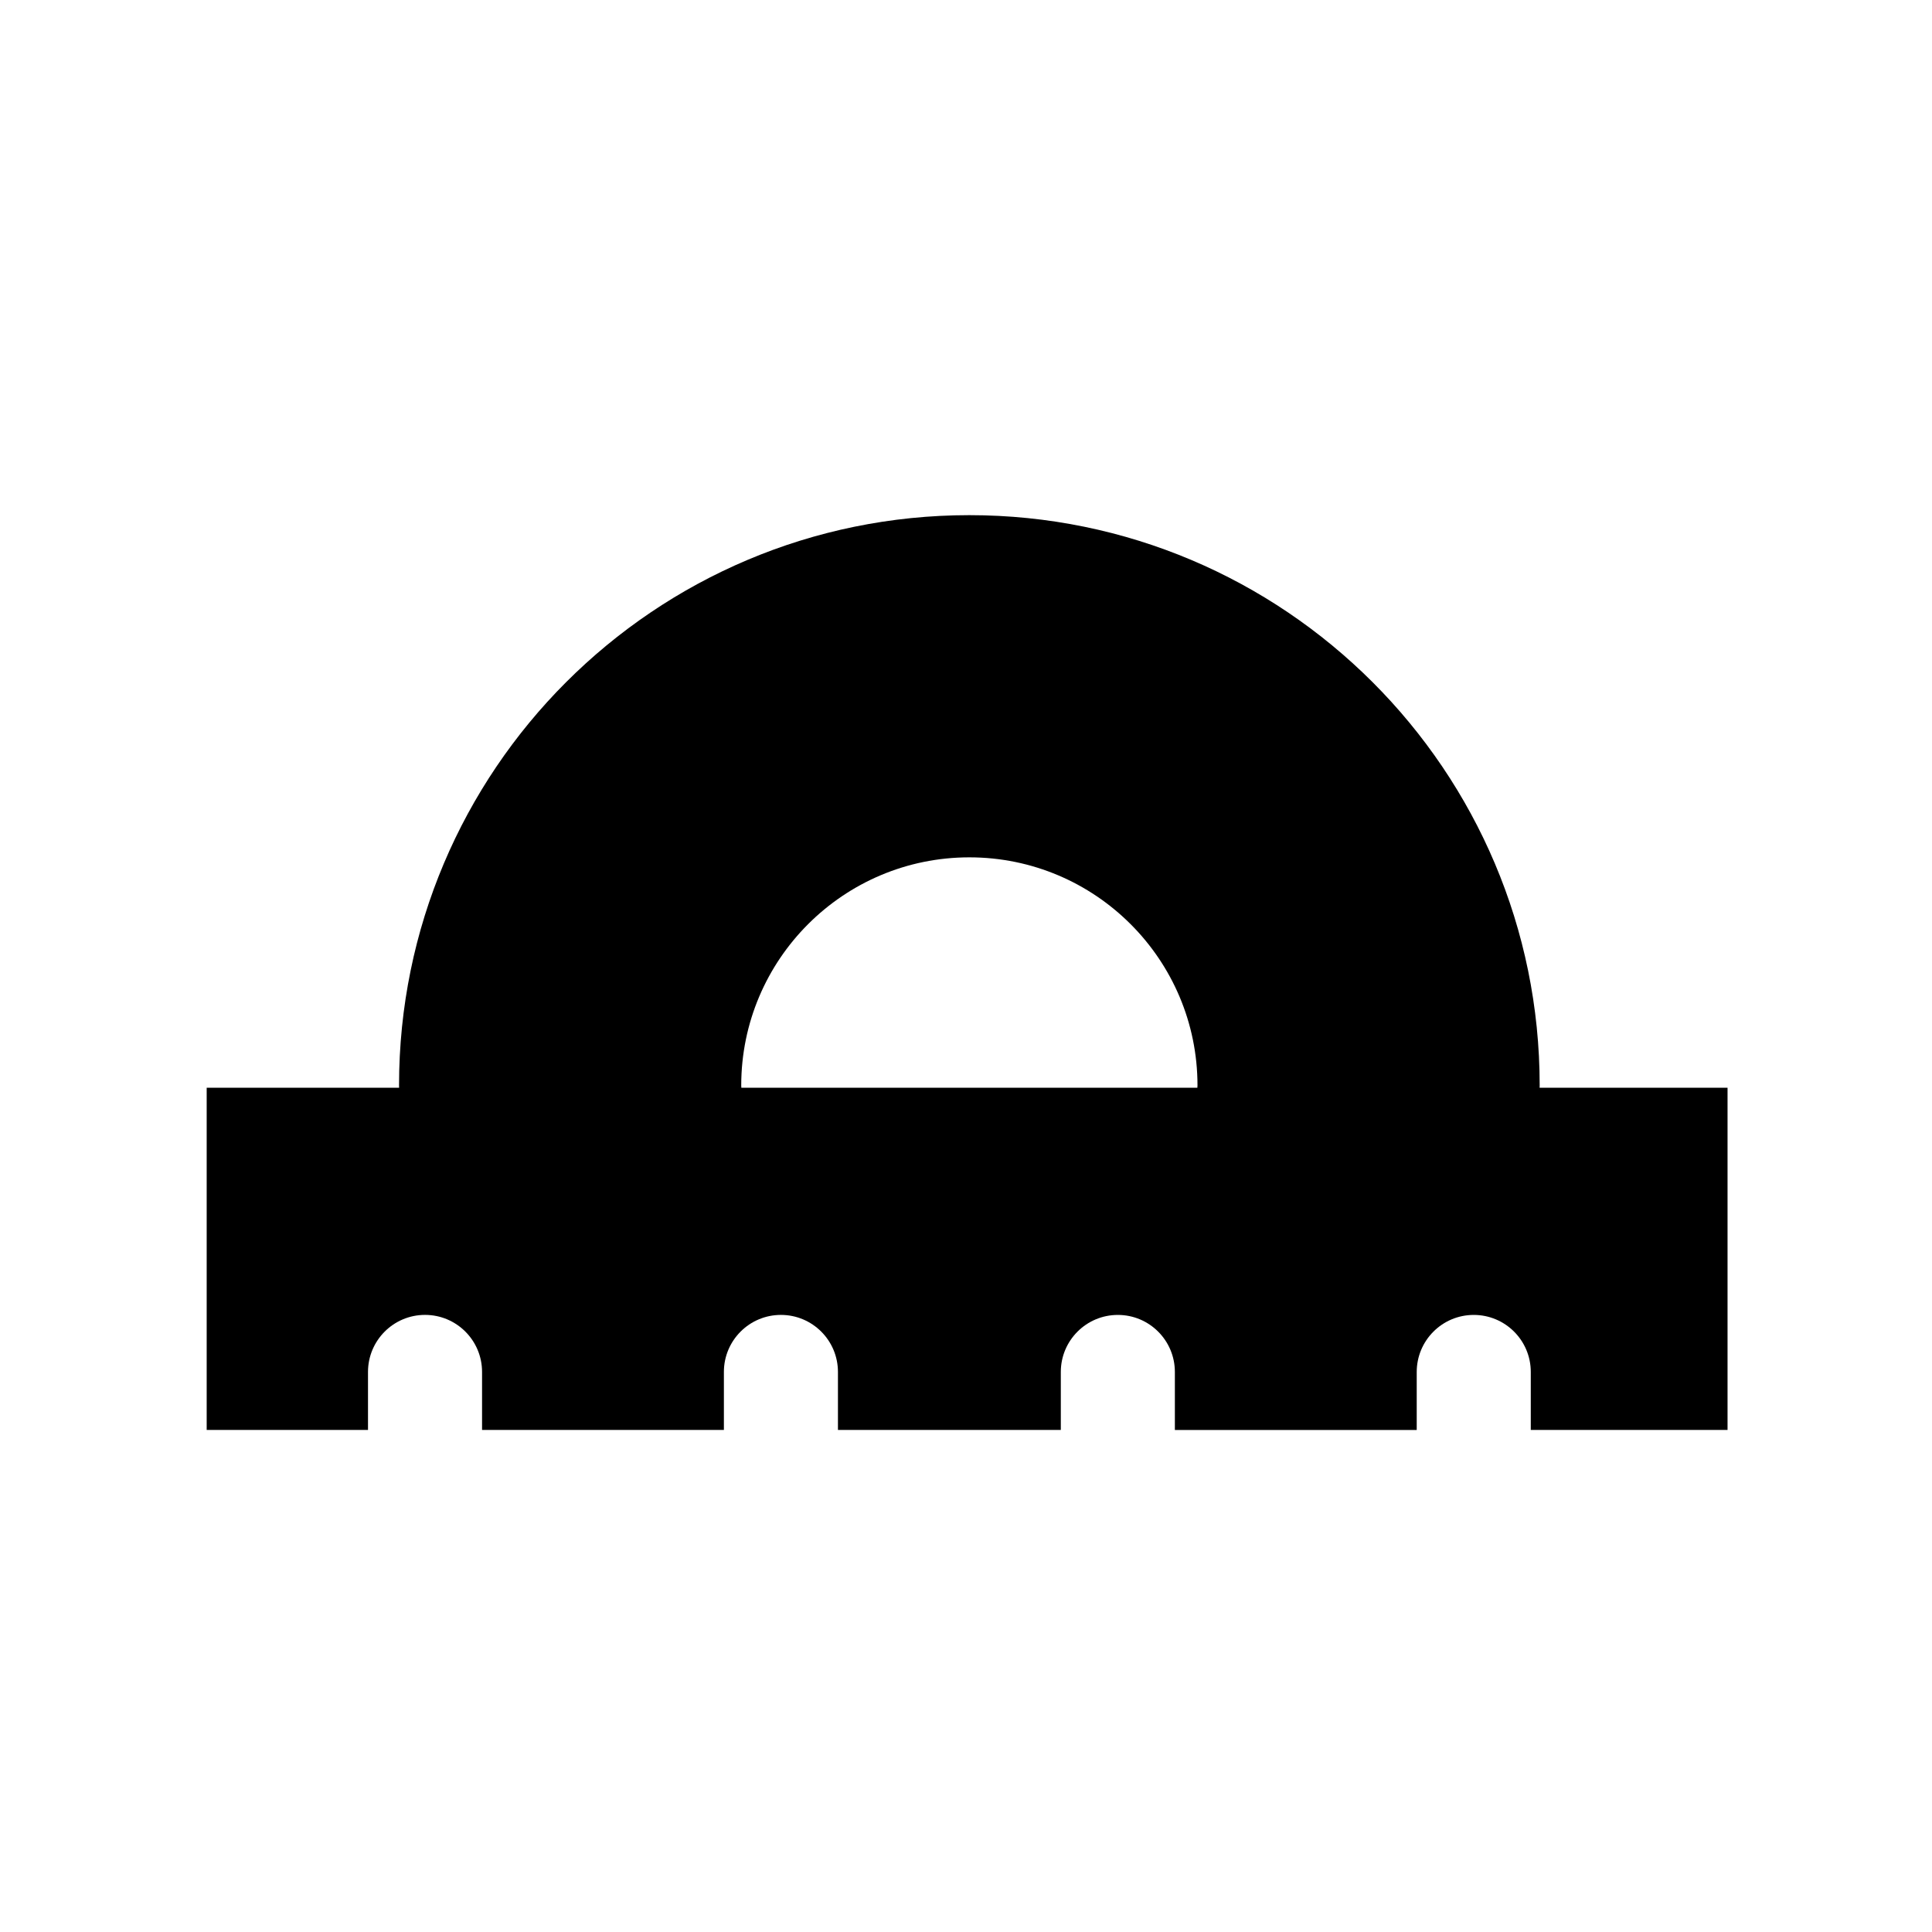
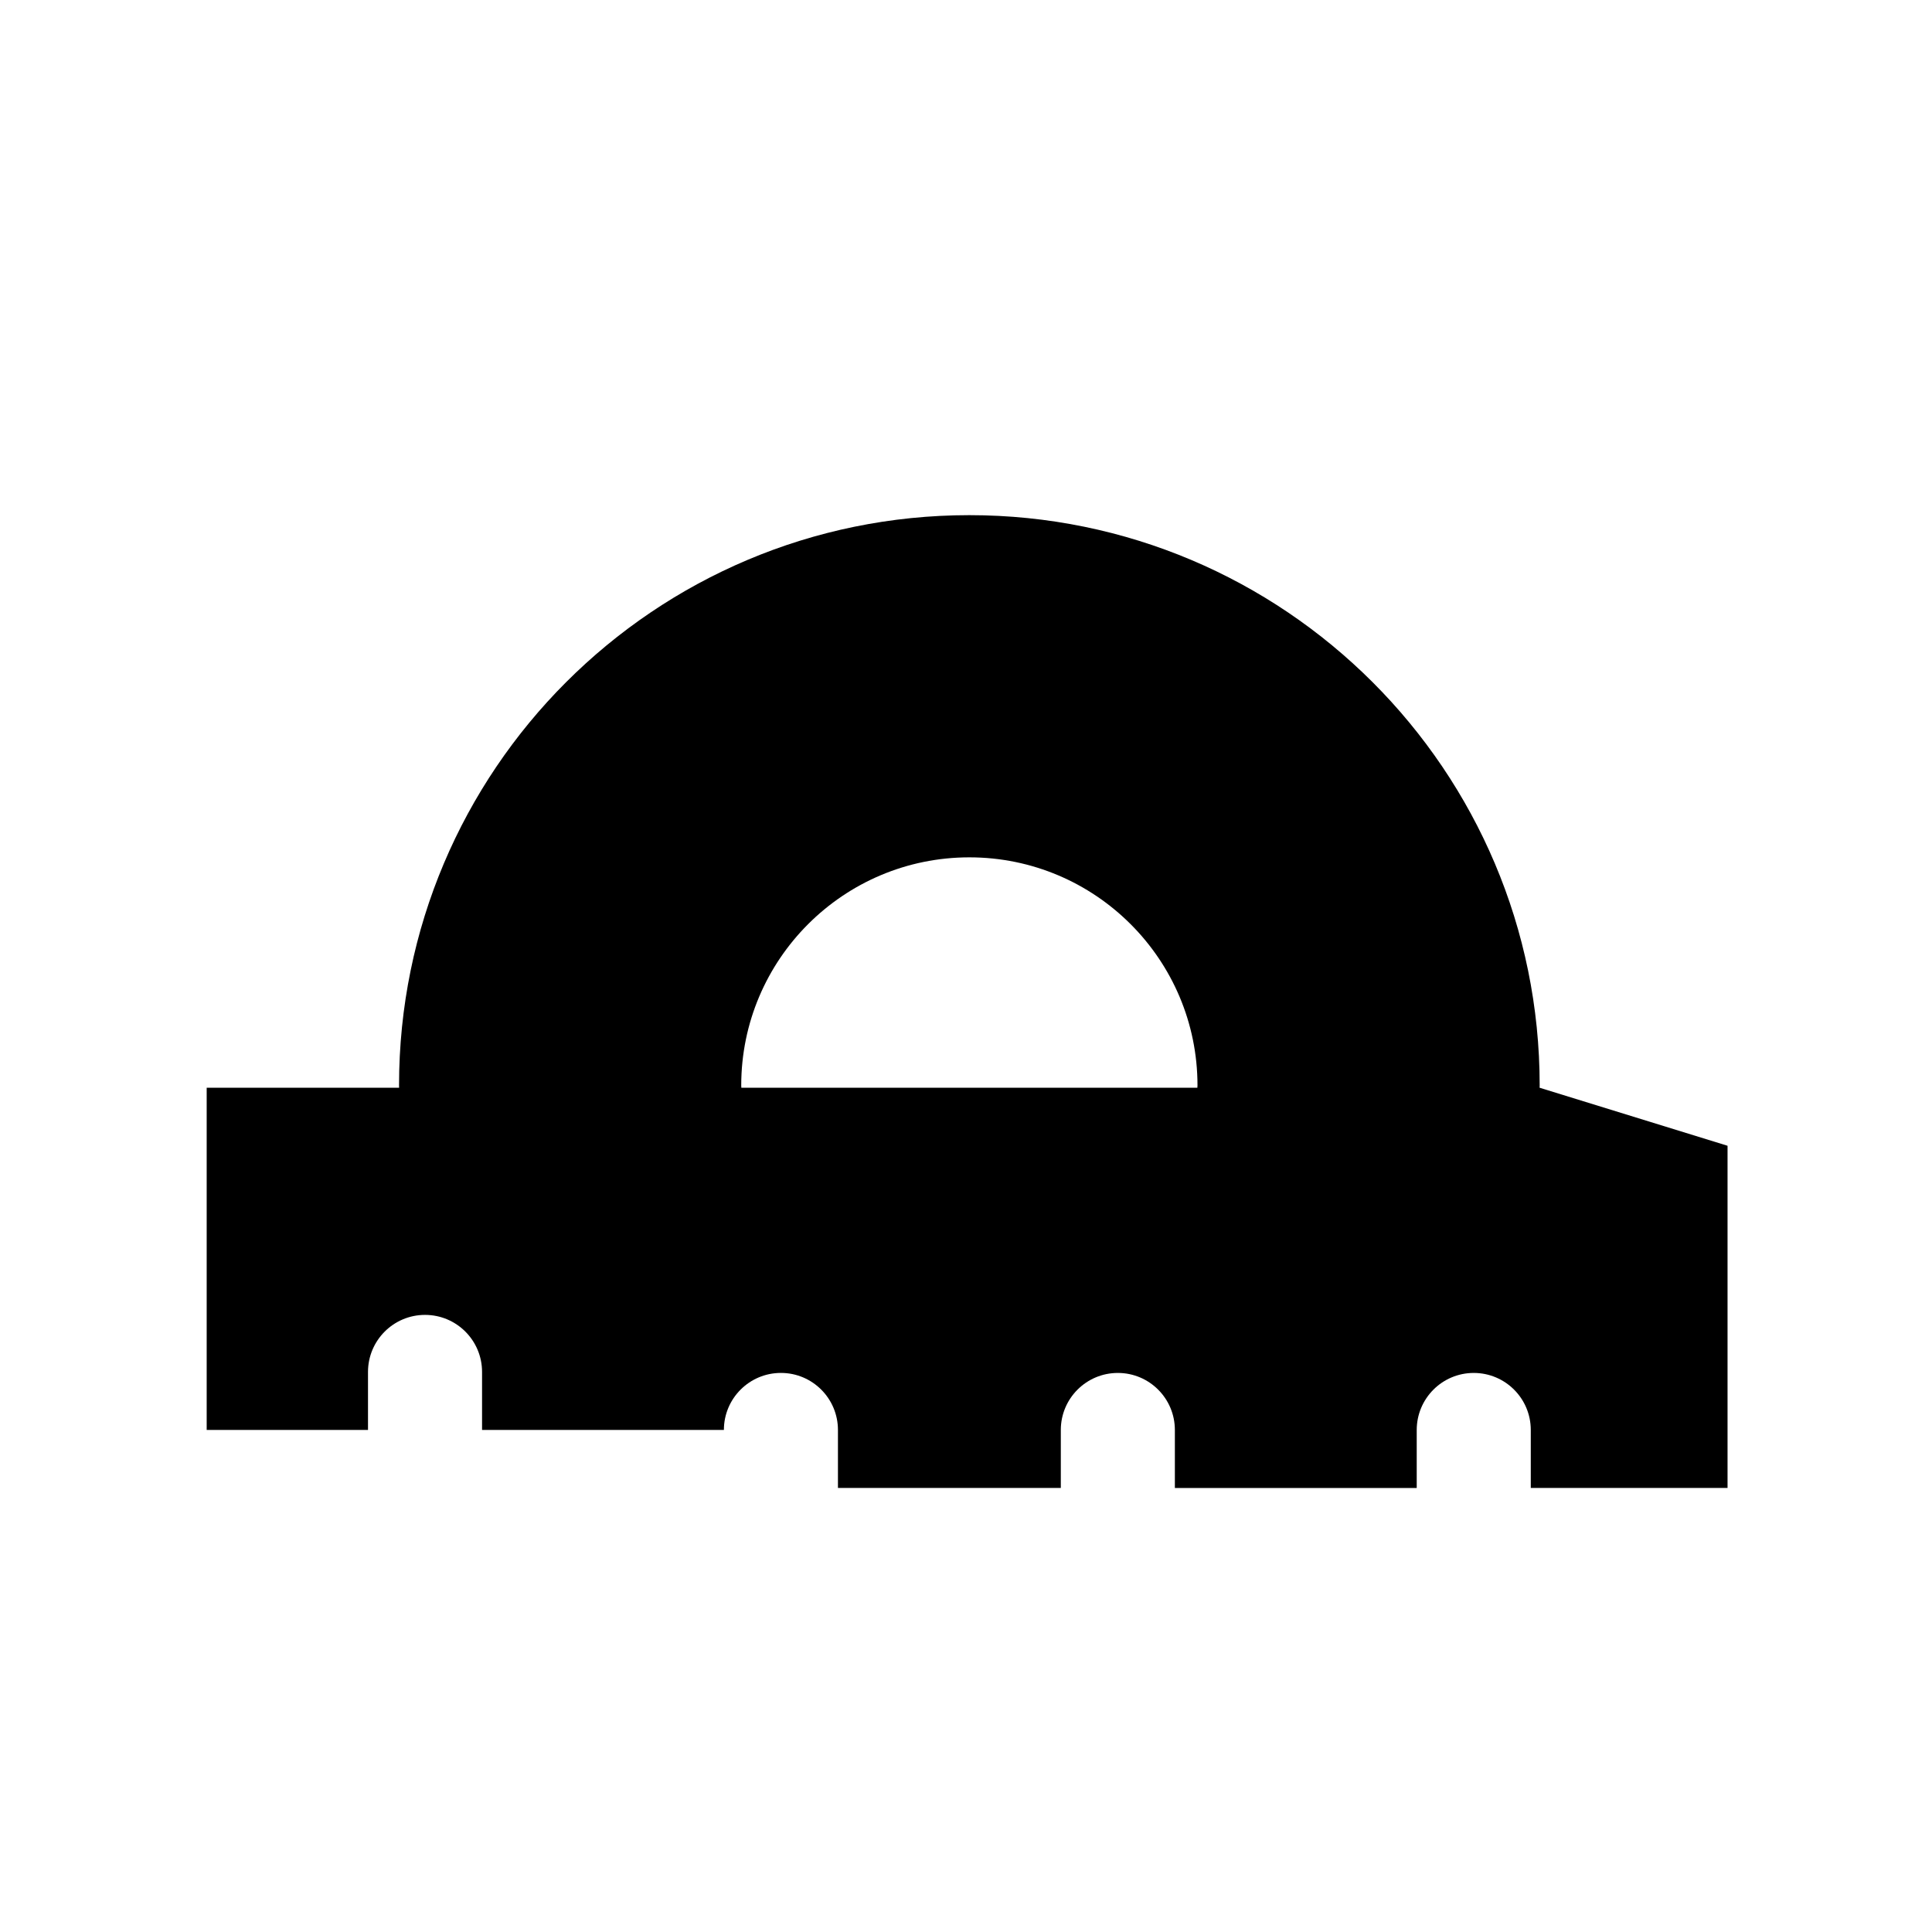
<svg xmlns="http://www.w3.org/2000/svg" fill="#000000" width="800px" height="800px" version="1.1" viewBox="144 144 512 512">
-   <path d="m552.01 432.26c0-0.195 0.02-0.395 0.02-0.598 0-83.473-67.672-151.14-151.14-151.14-83.477 0-151.14 67.672-151.14 151.14 0 0.207 0.02 0.402 0.02 0.598h-50.996v90.688h42.75v-15.375c0-8.348 6.766-15.113 15.113-15.113s15.113 6.766 15.113 15.113v15.375h64.09v-15.375c0-8.344 6.769-15.109 15.113-15.109 8.348 0 15.113 6.769 15.113 15.121v15.367h59.062v-15.375c0-8.344 6.769-15.109 15.113-15.109 8.348 0 15.113 6.769 15.113 15.121v15.367h64.094v-15.367c0-8.348 6.762-15.121 15.113-15.121 8.348 0 15.113 6.766 15.113 15.109v15.375h52.145v-90.688zm-90.695 0h-120.85c0-0.195-0.031-0.395-0.031-0.598 0-33.355 27.07-60.457 60.457-60.457s60.457 27.102 60.457 60.457c0 0.203-0.031 0.402-0.035 0.598z" />
+   <path d="m552.01 432.26c0-0.195 0.02-0.395 0.02-0.598 0-83.473-67.672-151.14-151.14-151.14-83.477 0-151.14 67.672-151.14 151.14 0 0.207 0.02 0.402 0.02 0.598h-50.996v90.688h42.75v-15.375c0-8.348 6.766-15.113 15.113-15.113s15.113 6.766 15.113 15.113v15.375h64.09c0-8.344 6.769-15.109 15.113-15.109 8.348 0 15.113 6.769 15.113 15.121v15.367h59.062v-15.375c0-8.344 6.769-15.109 15.113-15.109 8.348 0 15.113 6.769 15.113 15.121v15.367h64.094v-15.367c0-8.348 6.762-15.121 15.113-15.121 8.348 0 15.113 6.766 15.113 15.109v15.375h52.145v-90.688zm-90.695 0h-120.85c0-0.195-0.031-0.395-0.031-0.598 0-33.355 27.07-60.457 60.457-60.457s60.457 27.102 60.457 60.457c0 0.203-0.031 0.402-0.035 0.598z" />
</svg>